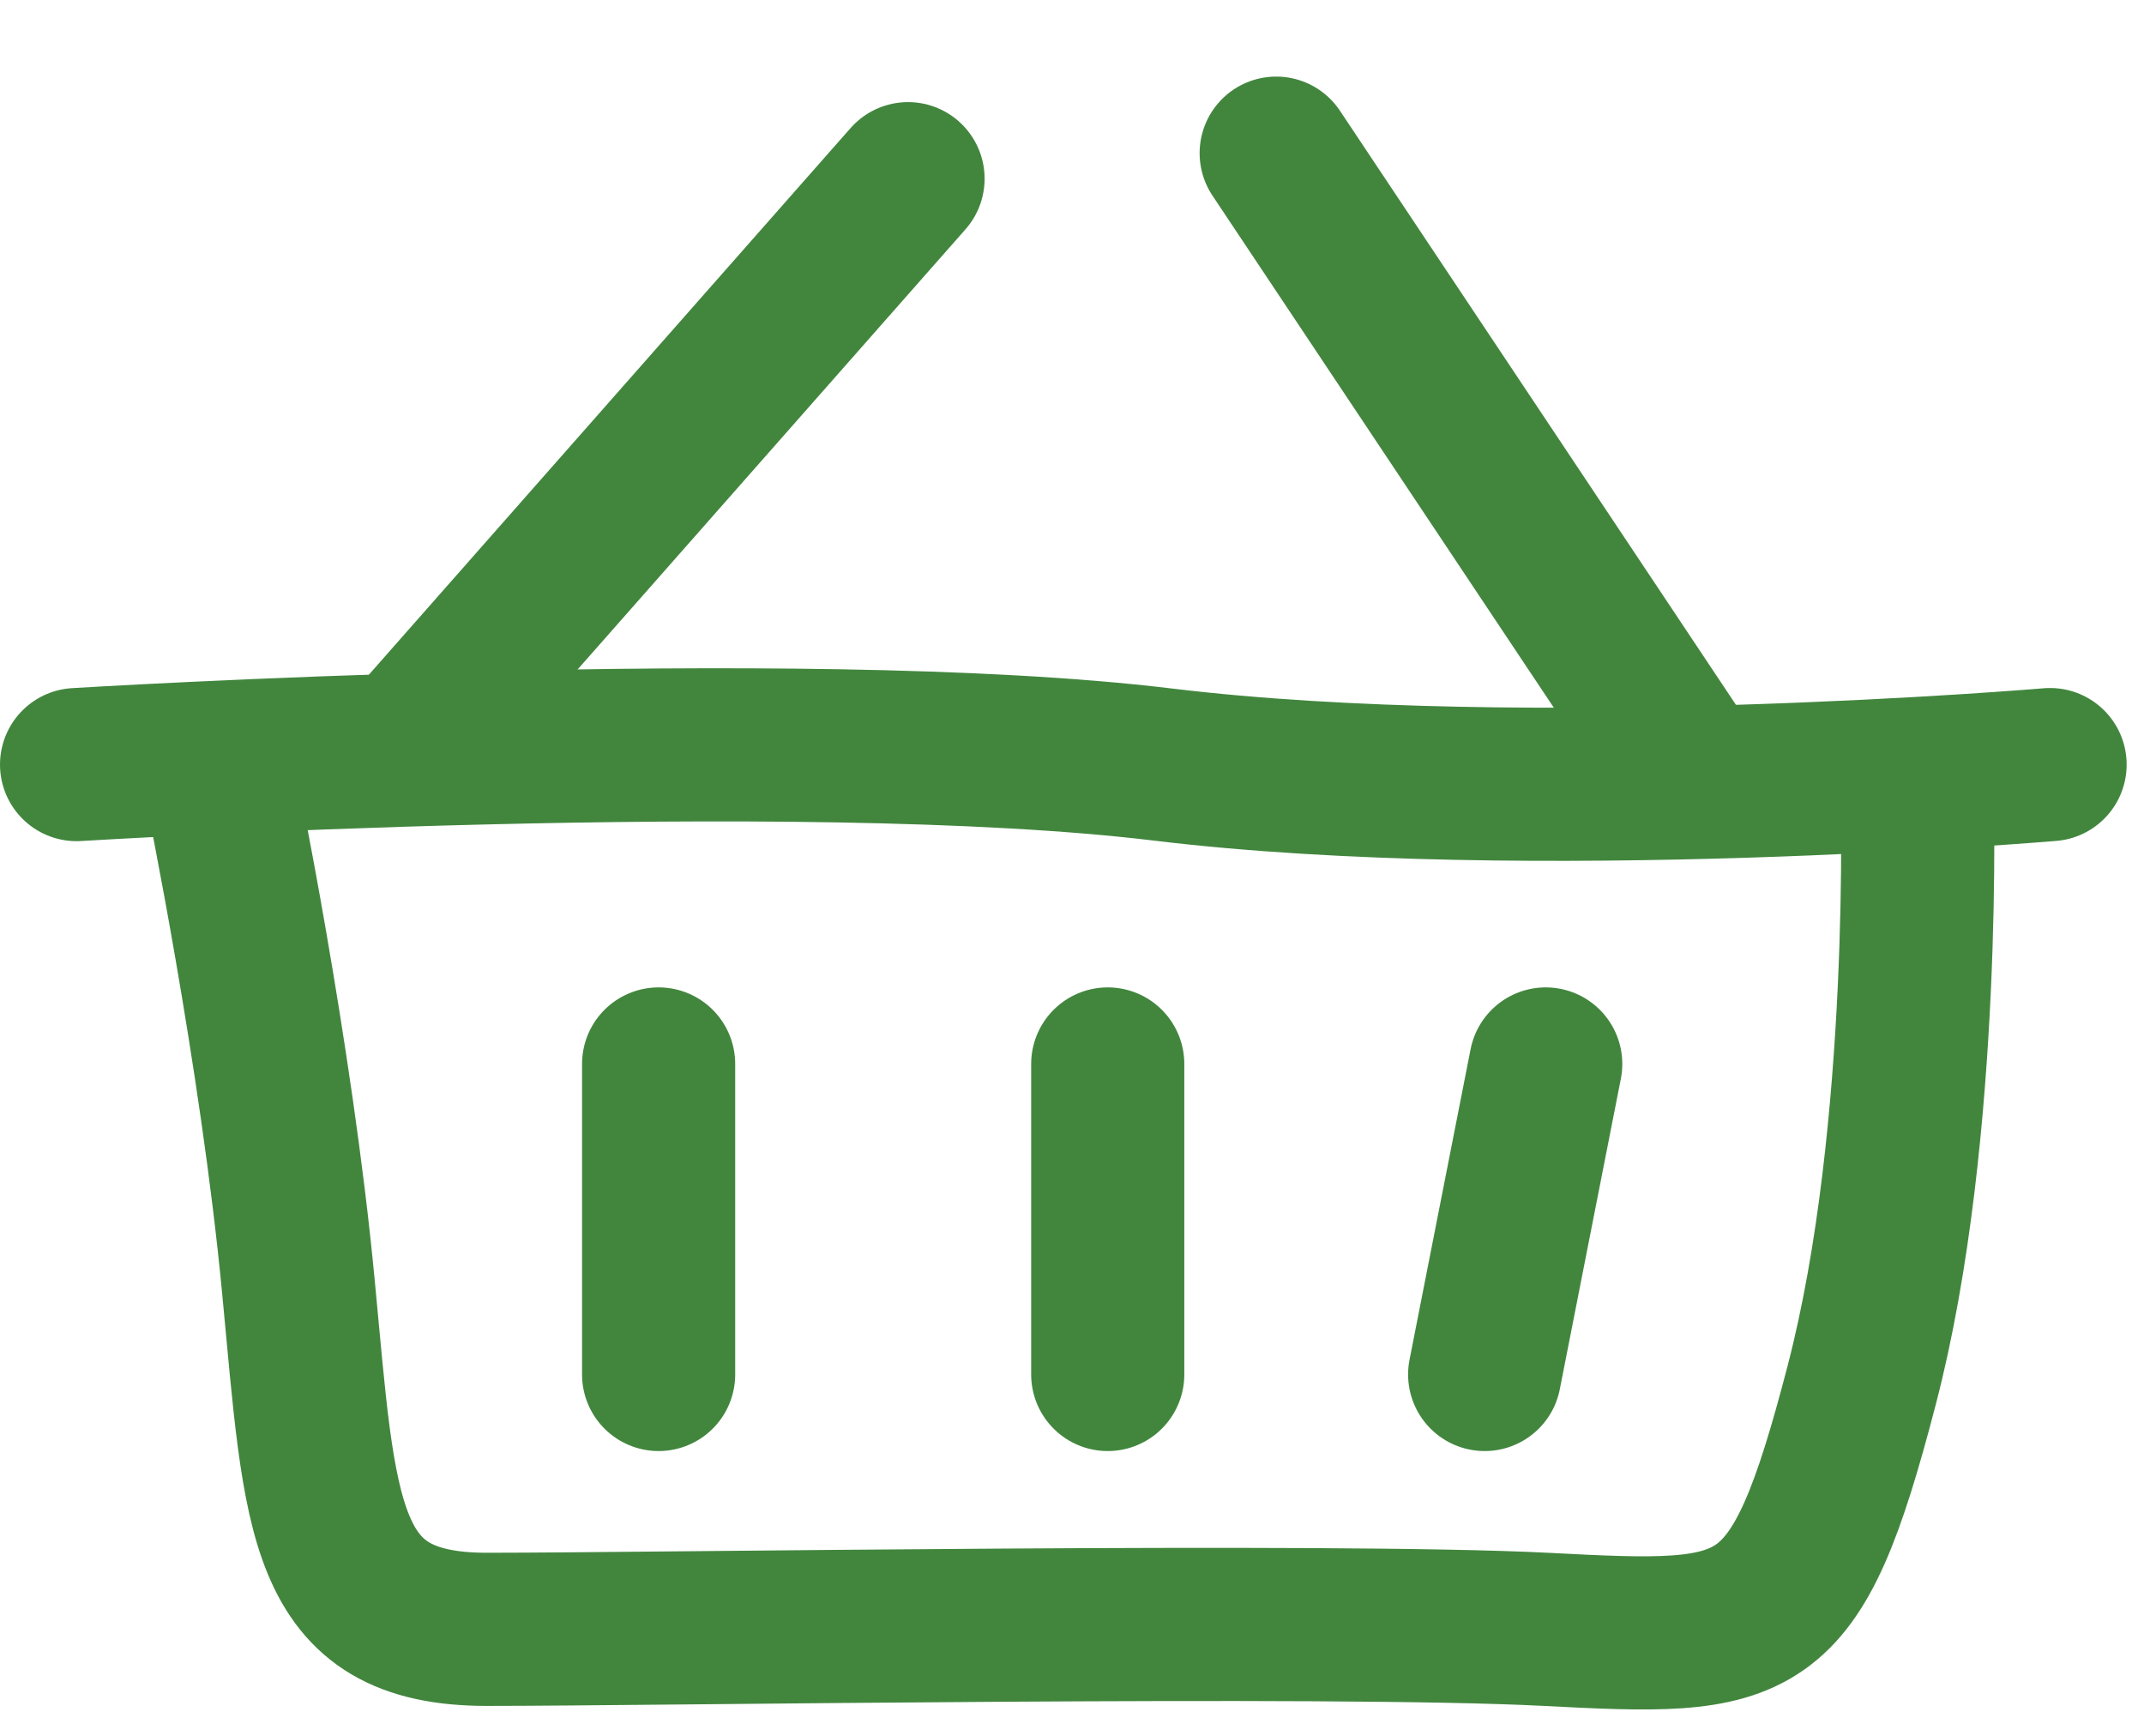
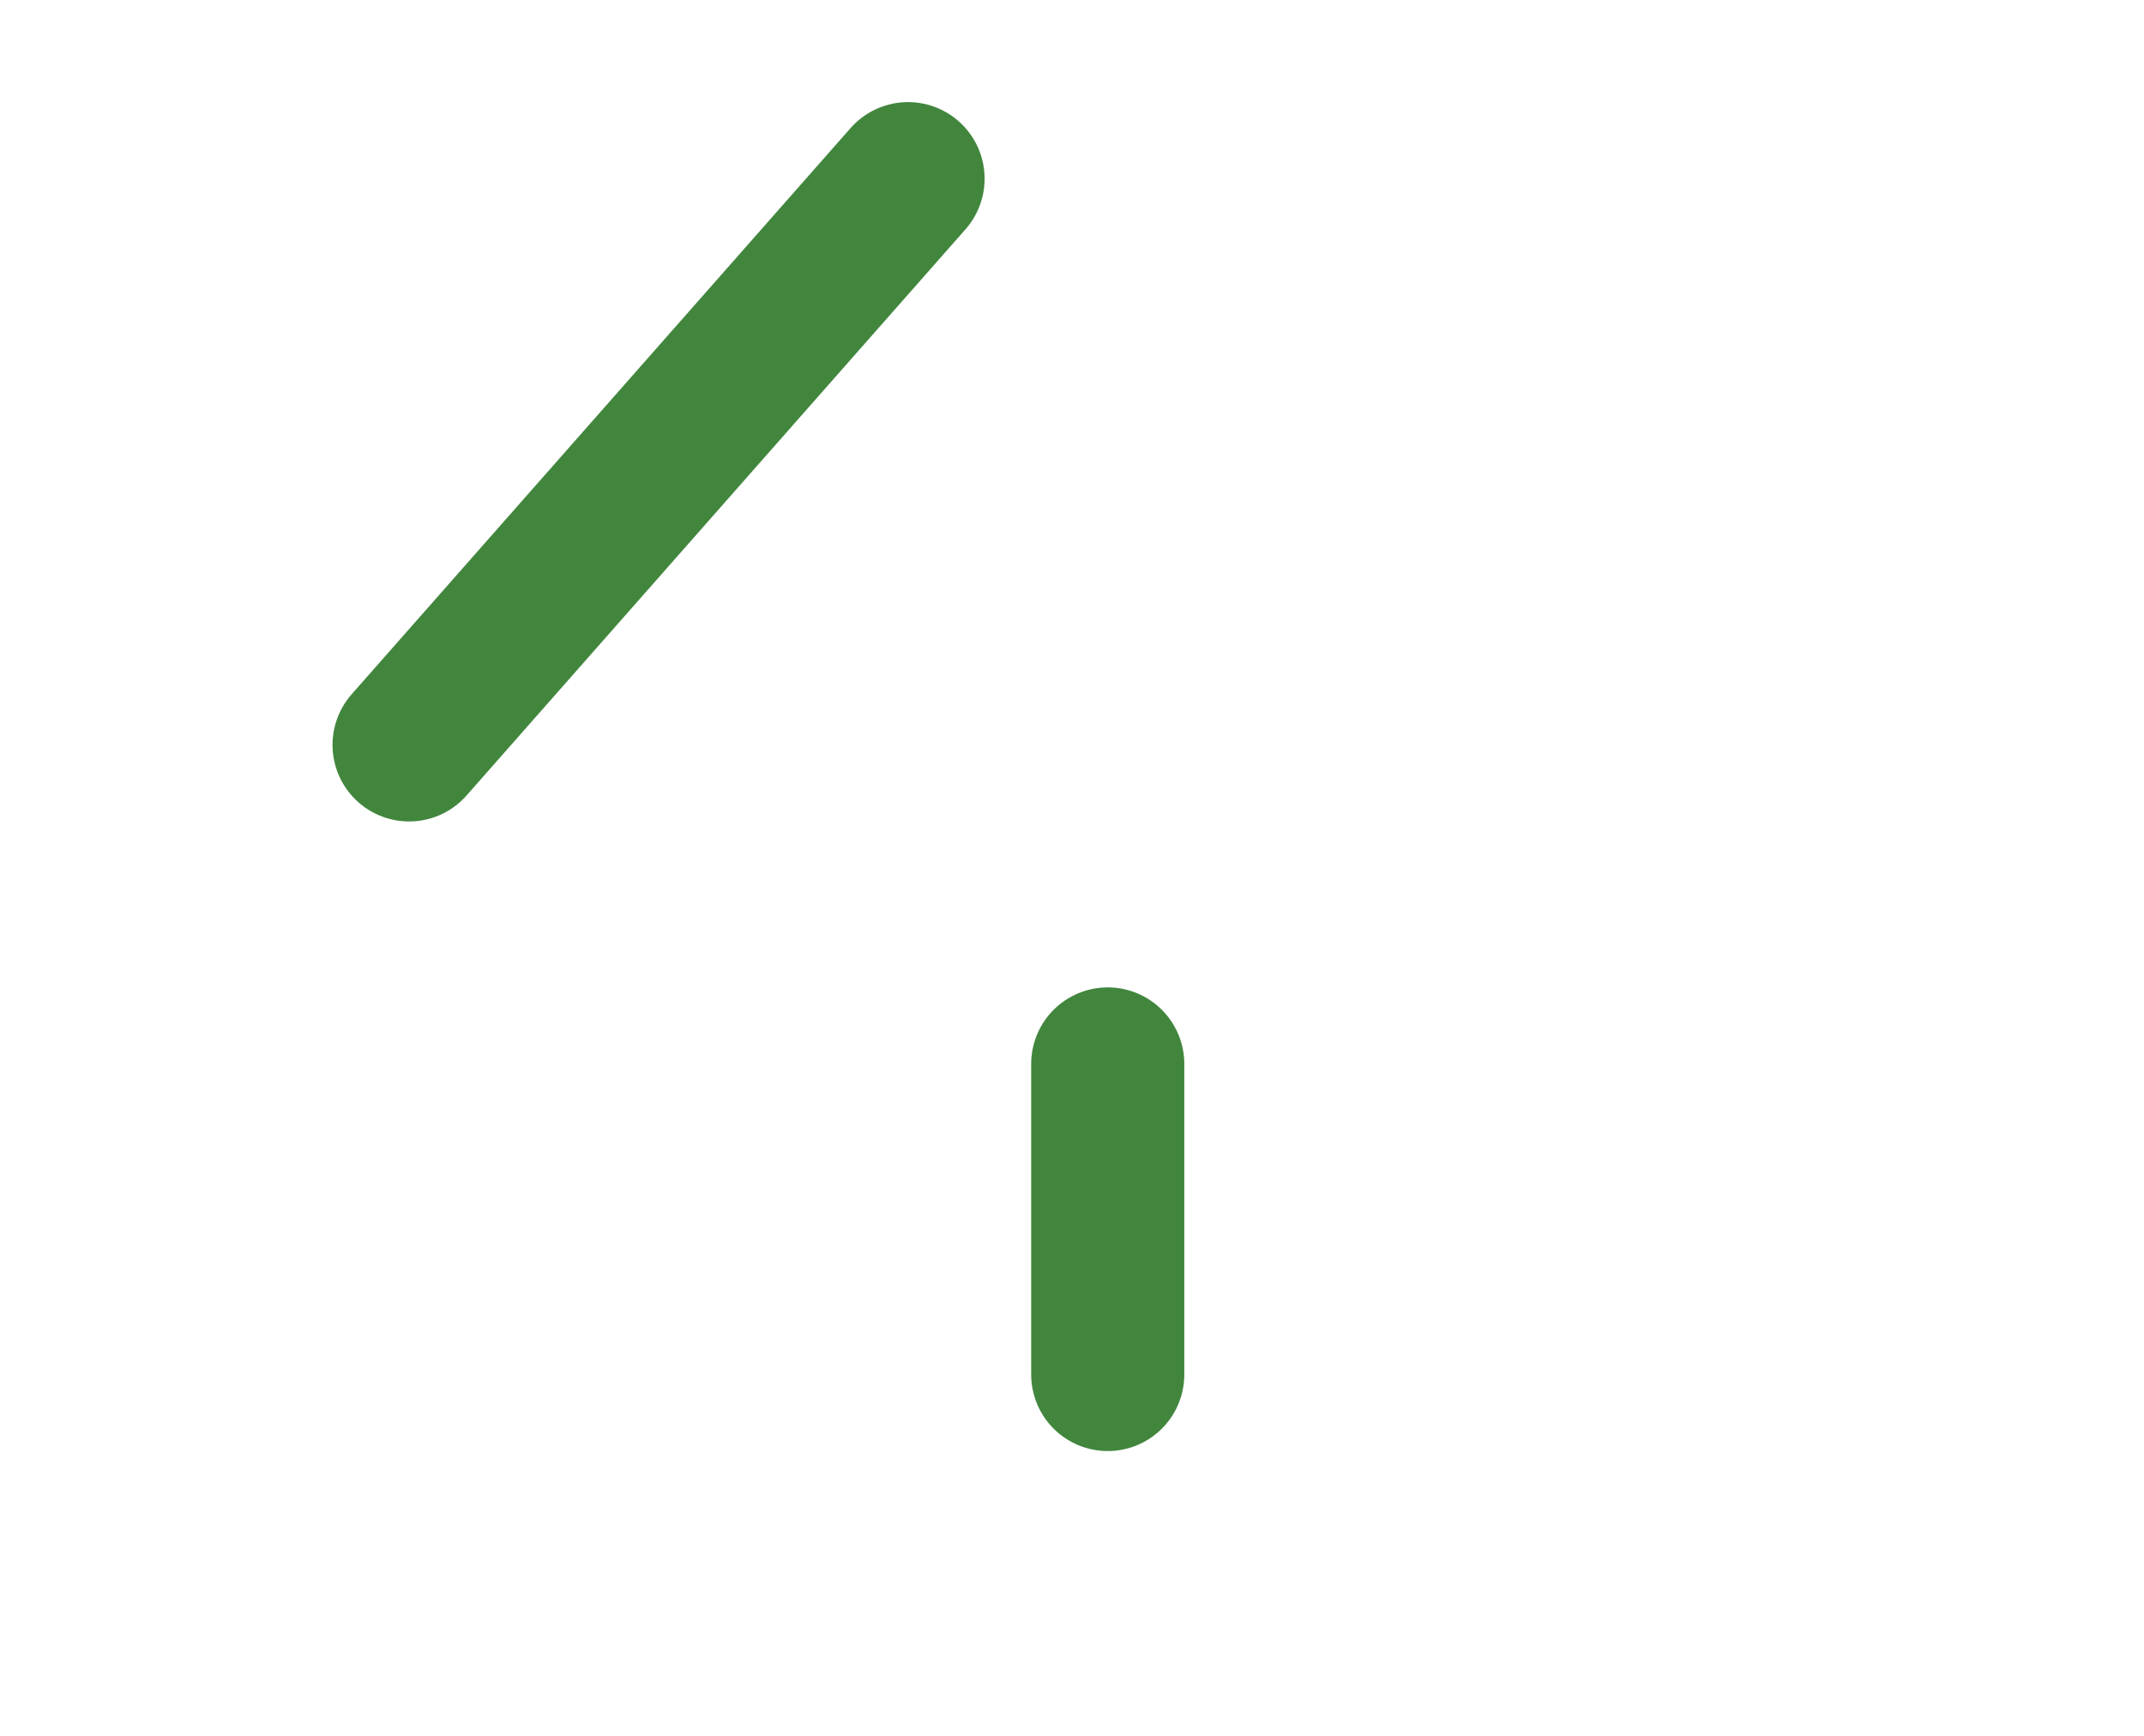
<svg xmlns="http://www.w3.org/2000/svg" width="21" height="17" viewBox="0 0 21 17" fill="none">
-   <path d="M0.75 7.488C0.75 7.488 7.809 7.053 11.393 7.488C14.977 7.922 20.08 7.488 20.08 7.488" stroke="#42863E" stroke-width="1.5" stroke-linecap="round" />
  <path d="M8.894 1.75L4.007 7.295" stroke="#42863E" stroke-width="1.5" stroke-linecap="round" />
-   <path d="M12.5 1.5L16.5 7.5" stroke="#42863E" stroke-width="1.5" stroke-linecap="round" />
-   <path d="M2.162 7.68C2.162 7.68 2.705 10.311 2.922 12.591C3.14 14.871 3.14 15.957 4.768 15.957C6.397 15.957 13.021 15.849 15.14 15.957C17.257 16.067 17.583 16.067 18.234 13.569C18.886 11.071 18.777 7.68 18.777 7.68" stroke="#42863E" stroke-width="1.5" stroke-linecap="round" />
-   <path d="M6.451 10.42V13.461" stroke="#42863E" stroke-width="1.5" stroke-linecap="round" />
  <path d="M10.85 10.42V13.461" stroke="#42863E" stroke-width="1.5" stroke-linecap="round" />
-   <path d="M15.14 10.42L14.542 13.461" stroke="#42863E" stroke-width="1.5" stroke-linecap="round" />
</svg>